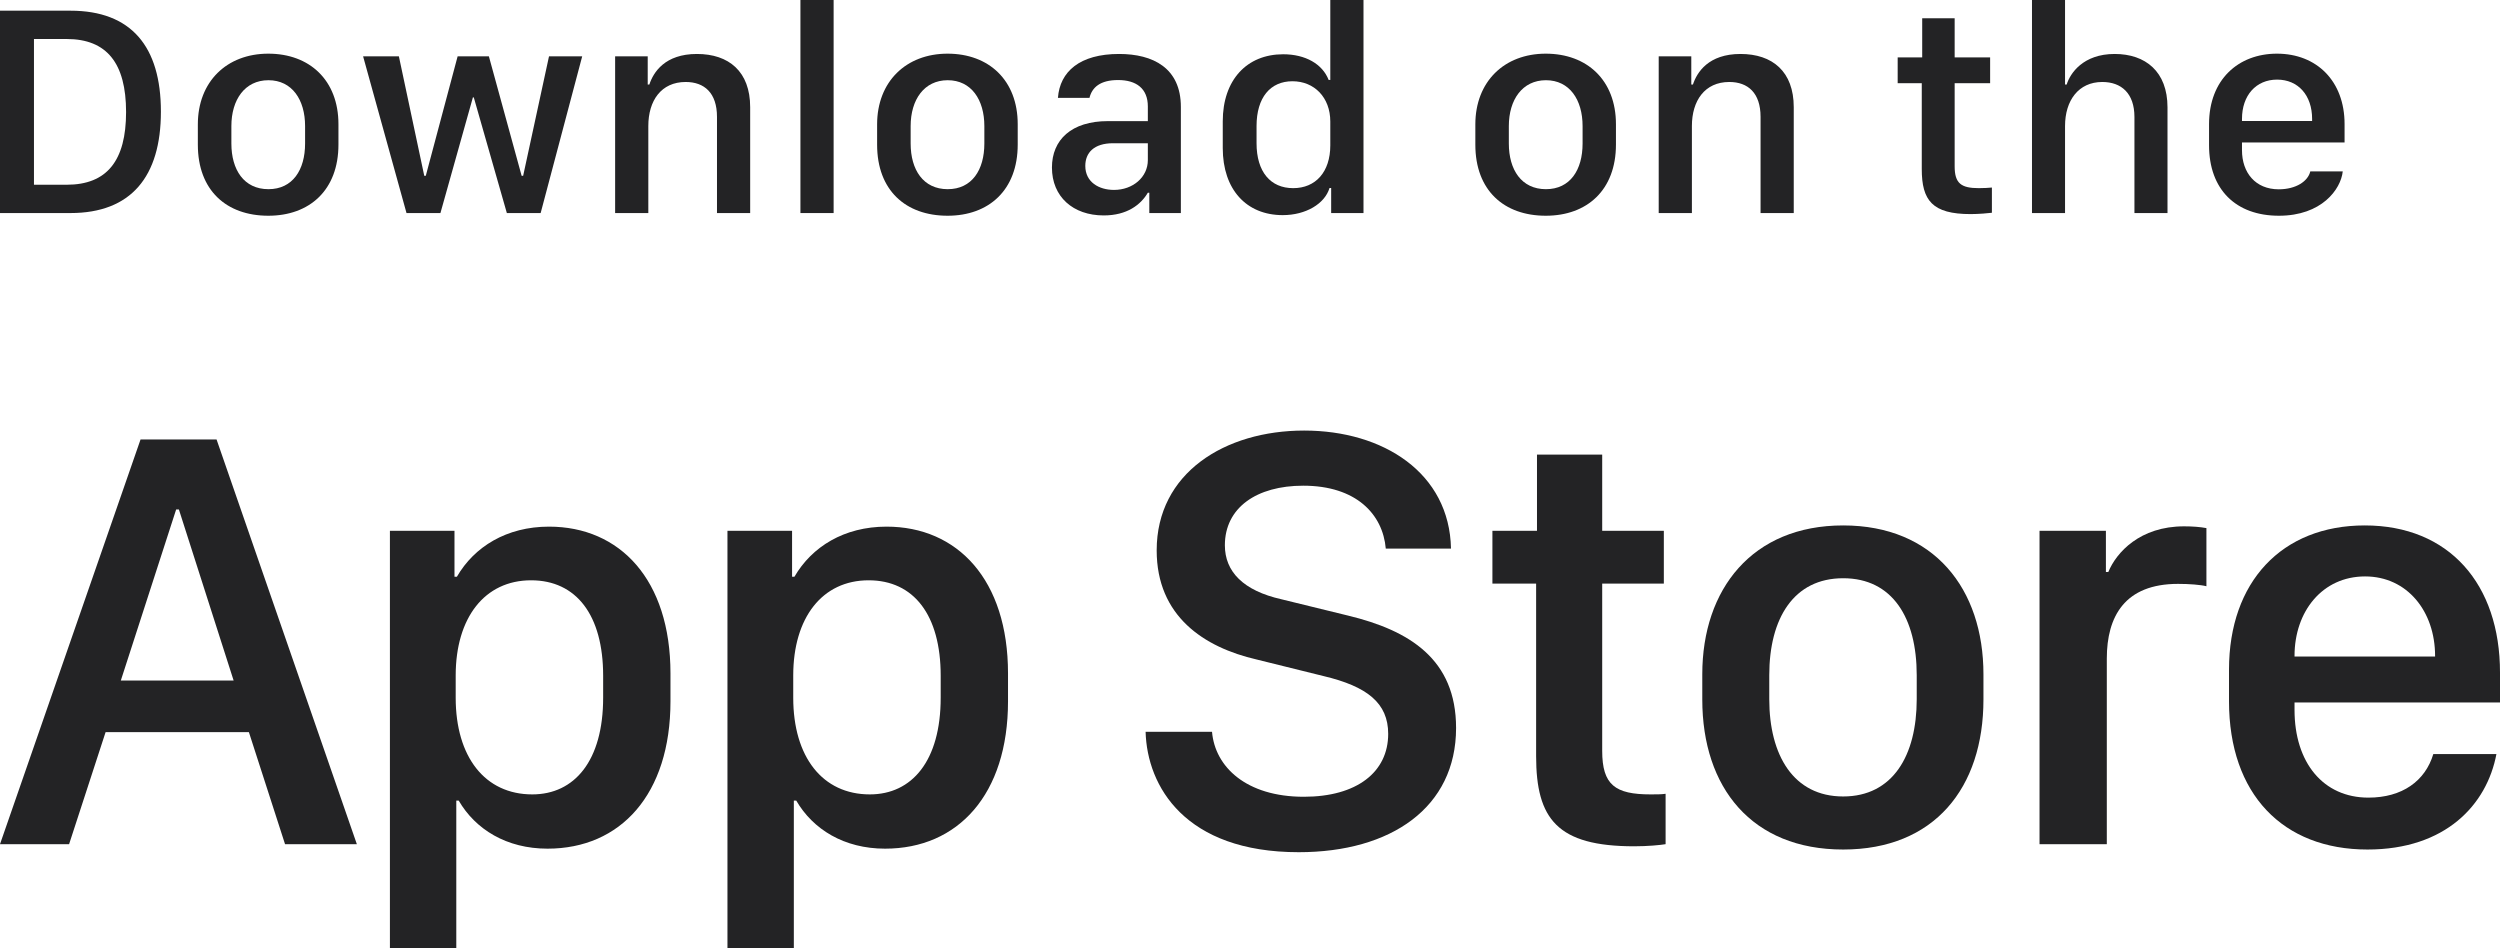
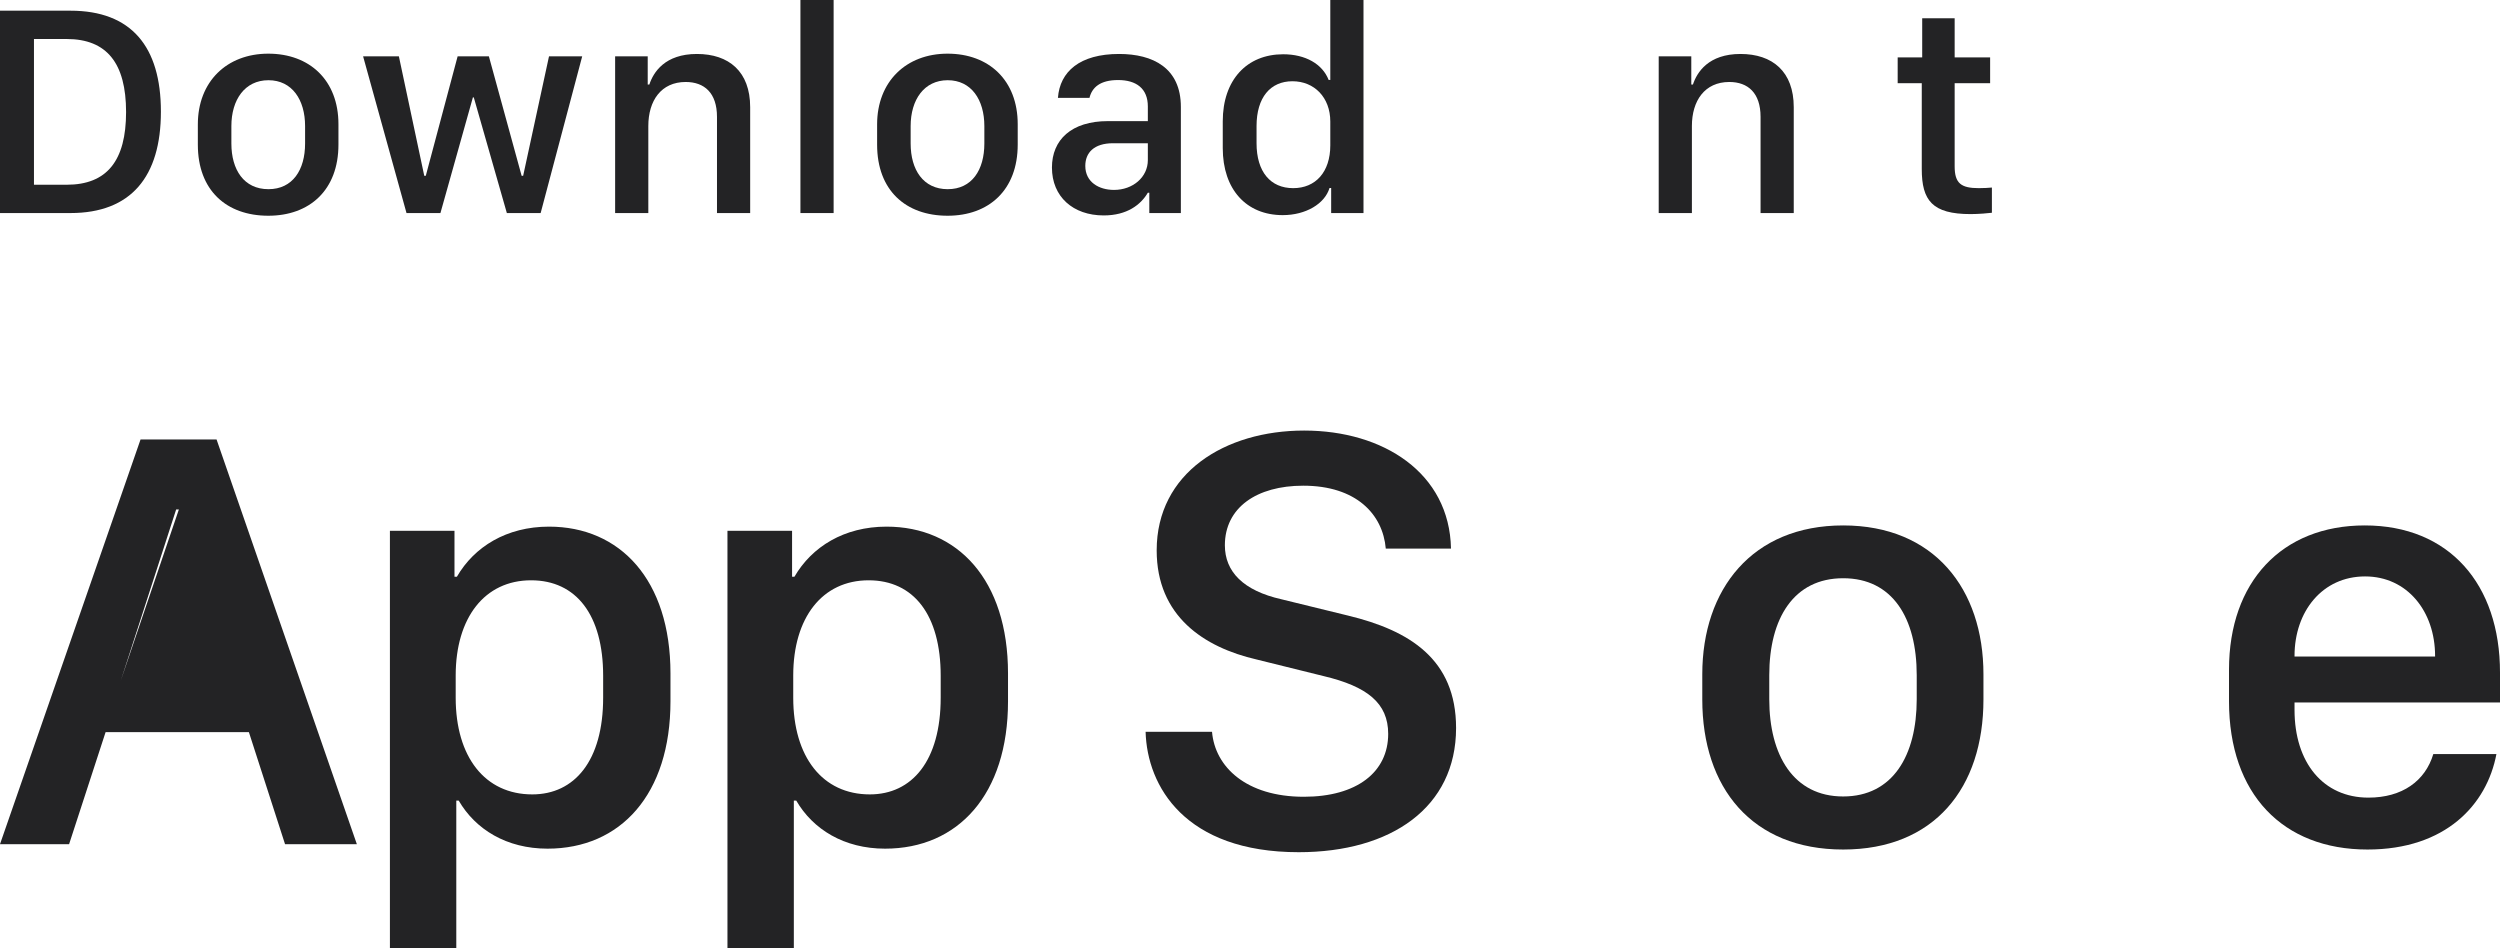
<svg xmlns="http://www.w3.org/2000/svg" width="58" height="22" viewBox="0 0 58 22" fill="none">
-   <path d="M52.871 5.005C51.871 5.005 51.25 4.396 51.25 3.371V2.879C51.25 1.847 51.93 1.245 52.825 1.245C53.745 1.245 54.394 1.878 54.394 2.879V3.305H52.014V3.484C52.014 4.007 52.326 4.392 52.867 4.392C53.27 4.392 53.547 4.203 53.599 3.976H54.352C54.307 4.396 53.859 5.005 52.871 5.005ZM52.014 2.807H53.641V2.759C53.641 2.212 53.318 1.847 52.829 1.847C52.34 1.847 52.014 2.212 52.014 2.759V2.807Z" fill="#232325" />
-   <path d="M47.142 4.943V0H47.909V1.961H47.947C48.027 1.703 48.325 1.252 49.061 1.252C49.776 1.252 50.286 1.661 50.286 2.49V4.943H49.519V2.714C49.519 2.16 49.21 1.902 48.773 1.902C48.221 1.902 47.909 2.332 47.909 2.924V4.943H47.142Z" fill="#232325" />
  <path d="M44.595 1.331V0.423H45.348V1.331H46.171V1.93H45.348V3.859C45.348 4.255 45.498 4.365 45.91 4.365C46.014 4.365 46.153 4.358 46.212 4.351V4.936C46.15 4.946 45.893 4.967 45.72 4.967C44.828 4.967 44.585 4.65 44.585 3.921V1.93H44.026V1.331H44.595Z" fill="#232325" />
  <path d="M38.482 4.943V1.307H39.238V1.961H39.276C39.37 1.675 39.637 1.252 40.38 1.252C41.119 1.252 41.615 1.658 41.615 2.487V4.943H40.845V2.71C40.845 2.157 40.553 1.902 40.12 1.902C39.551 1.902 39.252 2.335 39.252 2.924V4.943H38.482Z" fill="#232325" />
-   <path d="M35.862 1.245C36.82 1.245 37.49 1.861 37.49 2.882V3.354C37.49 4.41 36.82 5.005 35.862 5.005C34.891 5.005 34.228 4.416 34.228 3.357V2.886C34.228 1.892 34.901 1.245 35.862 1.245ZM35.866 1.861C35.318 1.861 35.005 2.315 35.005 2.924V3.33C35.005 3.938 35.297 4.389 35.866 4.389C36.428 4.389 36.716 3.942 36.716 3.33V2.924C36.716 2.315 36.414 1.861 35.866 1.861Z" fill="#232325" />
  <path d="M29.77 1.259C30.287 1.259 30.682 1.486 30.824 1.854H30.863V0H31.633V4.943H30.883V4.361H30.845C30.734 4.729 30.294 4.991 29.759 4.991C28.916 4.991 28.368 4.396 28.368 3.436V2.814C28.368 1.854 28.927 1.259 29.77 1.259ZM29.985 1.885C29.471 1.885 29.152 2.263 29.152 2.924V3.323C29.152 3.986 29.475 4.365 30.002 4.365C30.523 4.365 30.863 3.99 30.863 3.371V2.82C30.863 2.26 30.491 1.885 29.985 1.885Z" fill="#232325" />
  <path d="M25.606 4.998C24.895 4.998 24.405 4.564 24.405 3.887C24.405 3.244 24.857 2.81 25.703 2.81H26.63V2.47C26.63 2.053 26.362 1.857 25.939 1.857C25.523 1.857 25.335 2.029 25.276 2.27H24.544C24.589 1.661 25.051 1.252 25.963 1.252C26.748 1.252 27.396 1.575 27.396 2.48V4.943H26.664V4.471H26.63C26.466 4.75 26.147 4.998 25.606 4.998ZM25.845 4.406C26.283 4.406 26.63 4.11 26.63 3.715V3.323H25.825C25.377 3.323 25.179 3.546 25.179 3.849C25.179 4.227 25.498 4.406 25.845 4.406Z" fill="#232325" />
  <path d="M21.984 1.245C22.941 1.245 23.611 1.861 23.611 2.882V3.354C23.611 4.41 22.941 5.005 21.984 5.005C21.012 5.005 20.349 4.416 20.349 3.357V2.886C20.349 1.892 21.023 1.245 21.984 1.245ZM21.987 1.861C21.439 1.861 21.127 2.315 21.127 2.924V3.33C21.127 3.938 21.418 4.389 21.987 4.389C22.549 4.389 22.837 3.942 22.837 3.33V2.924C22.837 2.315 22.535 1.861 21.987 1.861Z" fill="#232325" />
  <path d="M18.57 4.943V0H19.34V4.943H18.57Z" fill="#232325" />
  <path d="M14.271 4.943V1.307H15.027V1.961H15.065C15.159 1.675 15.426 1.252 16.169 1.252C16.908 1.252 17.404 1.658 17.404 2.487V4.943H16.634V2.71C16.634 2.157 16.342 1.902 15.908 1.902C15.339 1.902 15.041 2.335 15.041 2.924V4.943H14.271Z" fill="#232325" />
  <path d="M13.507 1.307L12.543 4.943H11.759L10.992 2.26H10.971L10.218 4.943H9.431L8.424 1.307H9.254L9.843 4.079H9.878L10.617 1.307H11.342L12.102 4.079H12.137L12.737 1.307H13.507Z" fill="#232325" />
  <path d="M6.225 1.245C7.182 1.245 7.852 1.861 7.852 2.882V3.354C7.852 4.41 7.182 5.005 6.225 5.005C5.253 5.005 4.59 4.416 4.59 3.357V2.886C4.59 1.892 5.263 1.245 6.225 1.245ZM6.228 1.861C5.68 1.861 5.368 2.315 5.368 2.924V3.33C5.368 3.938 5.659 4.389 6.228 4.389C6.79 4.389 7.078 3.942 7.078 3.33V2.924C7.078 2.315 6.776 1.861 6.228 1.861Z" fill="#232325" />
  <path d="M1.4529e-05 0.248H1.634C3.046 0.248 3.733 1.08 3.733 2.59C3.733 4.1 3.039 4.943 1.634 4.943H1.4529e-05V0.248ZM0.788 0.905V4.286H1.547C2.484 4.286 2.925 3.725 2.925 2.6C2.925 1.469 2.481 0.905 1.547 0.905H0.788Z" fill="#232325" />
  <path d="M54.926 19.709C52.962 19.709 51.713 18.423 51.713 16.27V15.534C51.713 13.504 52.934 12.19 54.863 12.19C56.82 12.19 58 13.552 58 15.602V16.297H53.233V16.469C53.233 17.694 53.899 18.505 54.947 18.505C55.731 18.505 56.265 18.12 56.453 17.494H57.917C57.695 18.67 56.737 19.709 54.926 19.709ZM53.233 15.231H56.494V15.217C56.494 14.185 55.849 13.373 54.87 13.373C53.878 13.373 53.233 14.185 53.233 15.217V15.231Z" fill="#232325" />
-   <path d="M47.317 19.585V12.314H48.857V13.27H48.913C49.1 12.816 49.648 12.211 50.669 12.211C50.87 12.211 51.043 12.225 51.189 12.252V13.601C51.057 13.566 50.786 13.546 50.53 13.546C49.294 13.546 48.878 14.302 48.878 15.279V19.585H47.317Z" fill="#232325" />
  <path d="M42.761 12.19C44.87 12.19 46.016 13.662 46.016 15.644V16.228C46.016 18.278 44.877 19.709 42.761 19.709C40.645 19.709 39.493 18.278 39.493 16.228V15.644C39.493 13.669 40.651 12.19 42.761 12.19ZM42.761 13.415C41.616 13.415 41.047 14.344 41.047 15.664V16.221C41.047 17.522 41.609 18.478 42.761 18.478C43.913 18.478 44.468 17.529 44.468 16.221V15.664C44.468 14.337 43.906 13.415 42.761 13.415Z" fill="#232325" />
-   <path d="M35.658 12.314V10.546H37.171V12.314H38.601V13.539H37.171V17.419C37.171 18.21 37.47 18.43 38.295 18.43C38.427 18.43 38.552 18.43 38.642 18.416V19.585C38.517 19.606 38.226 19.634 37.914 19.634C36.13 19.634 35.638 19.001 35.638 17.542V13.539H34.624V12.314H35.658Z" fill="#232325" />
  <path d="M26.578 16.978H28.119C28.188 17.79 28.91 18.485 30.249 18.485C31.477 18.485 32.206 17.914 32.206 17.026C32.206 16.311 31.72 15.926 30.707 15.685L29.153 15.3C27.931 15.018 26.835 14.295 26.835 12.768C26.835 10.973 28.417 9.989 30.256 9.989C32.095 9.989 33.629 10.973 33.663 12.727H32.15C32.081 11.929 31.463 11.268 30.235 11.268C29.153 11.268 28.417 11.778 28.417 12.651C28.417 13.264 28.847 13.704 29.729 13.903L31.276 14.282C32.699 14.626 33.781 15.293 33.781 16.889C33.781 18.732 32.275 19.771 30.131 19.771C27.494 19.771 26.613 18.244 26.578 16.978Z" fill="#232325" />
  <path d="M20.534 19.689C19.583 19.689 18.861 19.241 18.473 18.574H18.417V22H16.877V12.314H18.376V13.38H18.431C18.834 12.686 19.583 12.218 20.568 12.218C22.213 12.218 23.386 13.449 23.386 15.623V16.27C23.386 18.43 22.227 19.689 20.534 19.689ZM20.18 18.43C21.158 18.43 21.824 17.652 21.824 16.187V15.678C21.824 14.268 21.2 13.463 20.152 13.463C19.076 13.463 18.403 14.33 18.403 15.671V16.187C18.403 17.563 19.083 18.43 20.18 18.43Z" fill="#232325" />
  <path d="M12.703 19.689C11.752 19.689 11.03 19.241 10.642 18.574H10.586V22H9.046V12.314H10.544V13.38H10.6C11.002 12.686 11.752 12.218 12.737 12.218C14.382 12.218 15.555 13.449 15.555 15.623V16.27C15.555 18.43 14.396 19.689 12.703 19.689ZM12.349 18.43C13.327 18.43 13.993 17.652 13.993 16.187V15.678C13.993 14.268 13.369 13.463 12.321 13.463C11.245 13.463 10.572 14.33 10.572 15.671V16.187C10.572 17.563 11.252 18.43 12.349 18.43Z" fill="#232325" />
-   <path d="M1.603 19.585H0L3.261 10.195H5.024L8.279 19.585H6.613L5.774 16.985H2.45L1.603 19.585ZM4.15 11.819H4.087L2.803 15.788H5.42L4.15 11.819Z" fill="#232325" />
+   <path d="M1.603 19.585H0L3.261 10.195H5.024L8.279 19.585H6.613L5.774 16.985H2.45L1.603 19.585ZM4.15 11.819H4.087L2.803 15.788L4.15 11.819Z" fill="#232325" />
</svg>